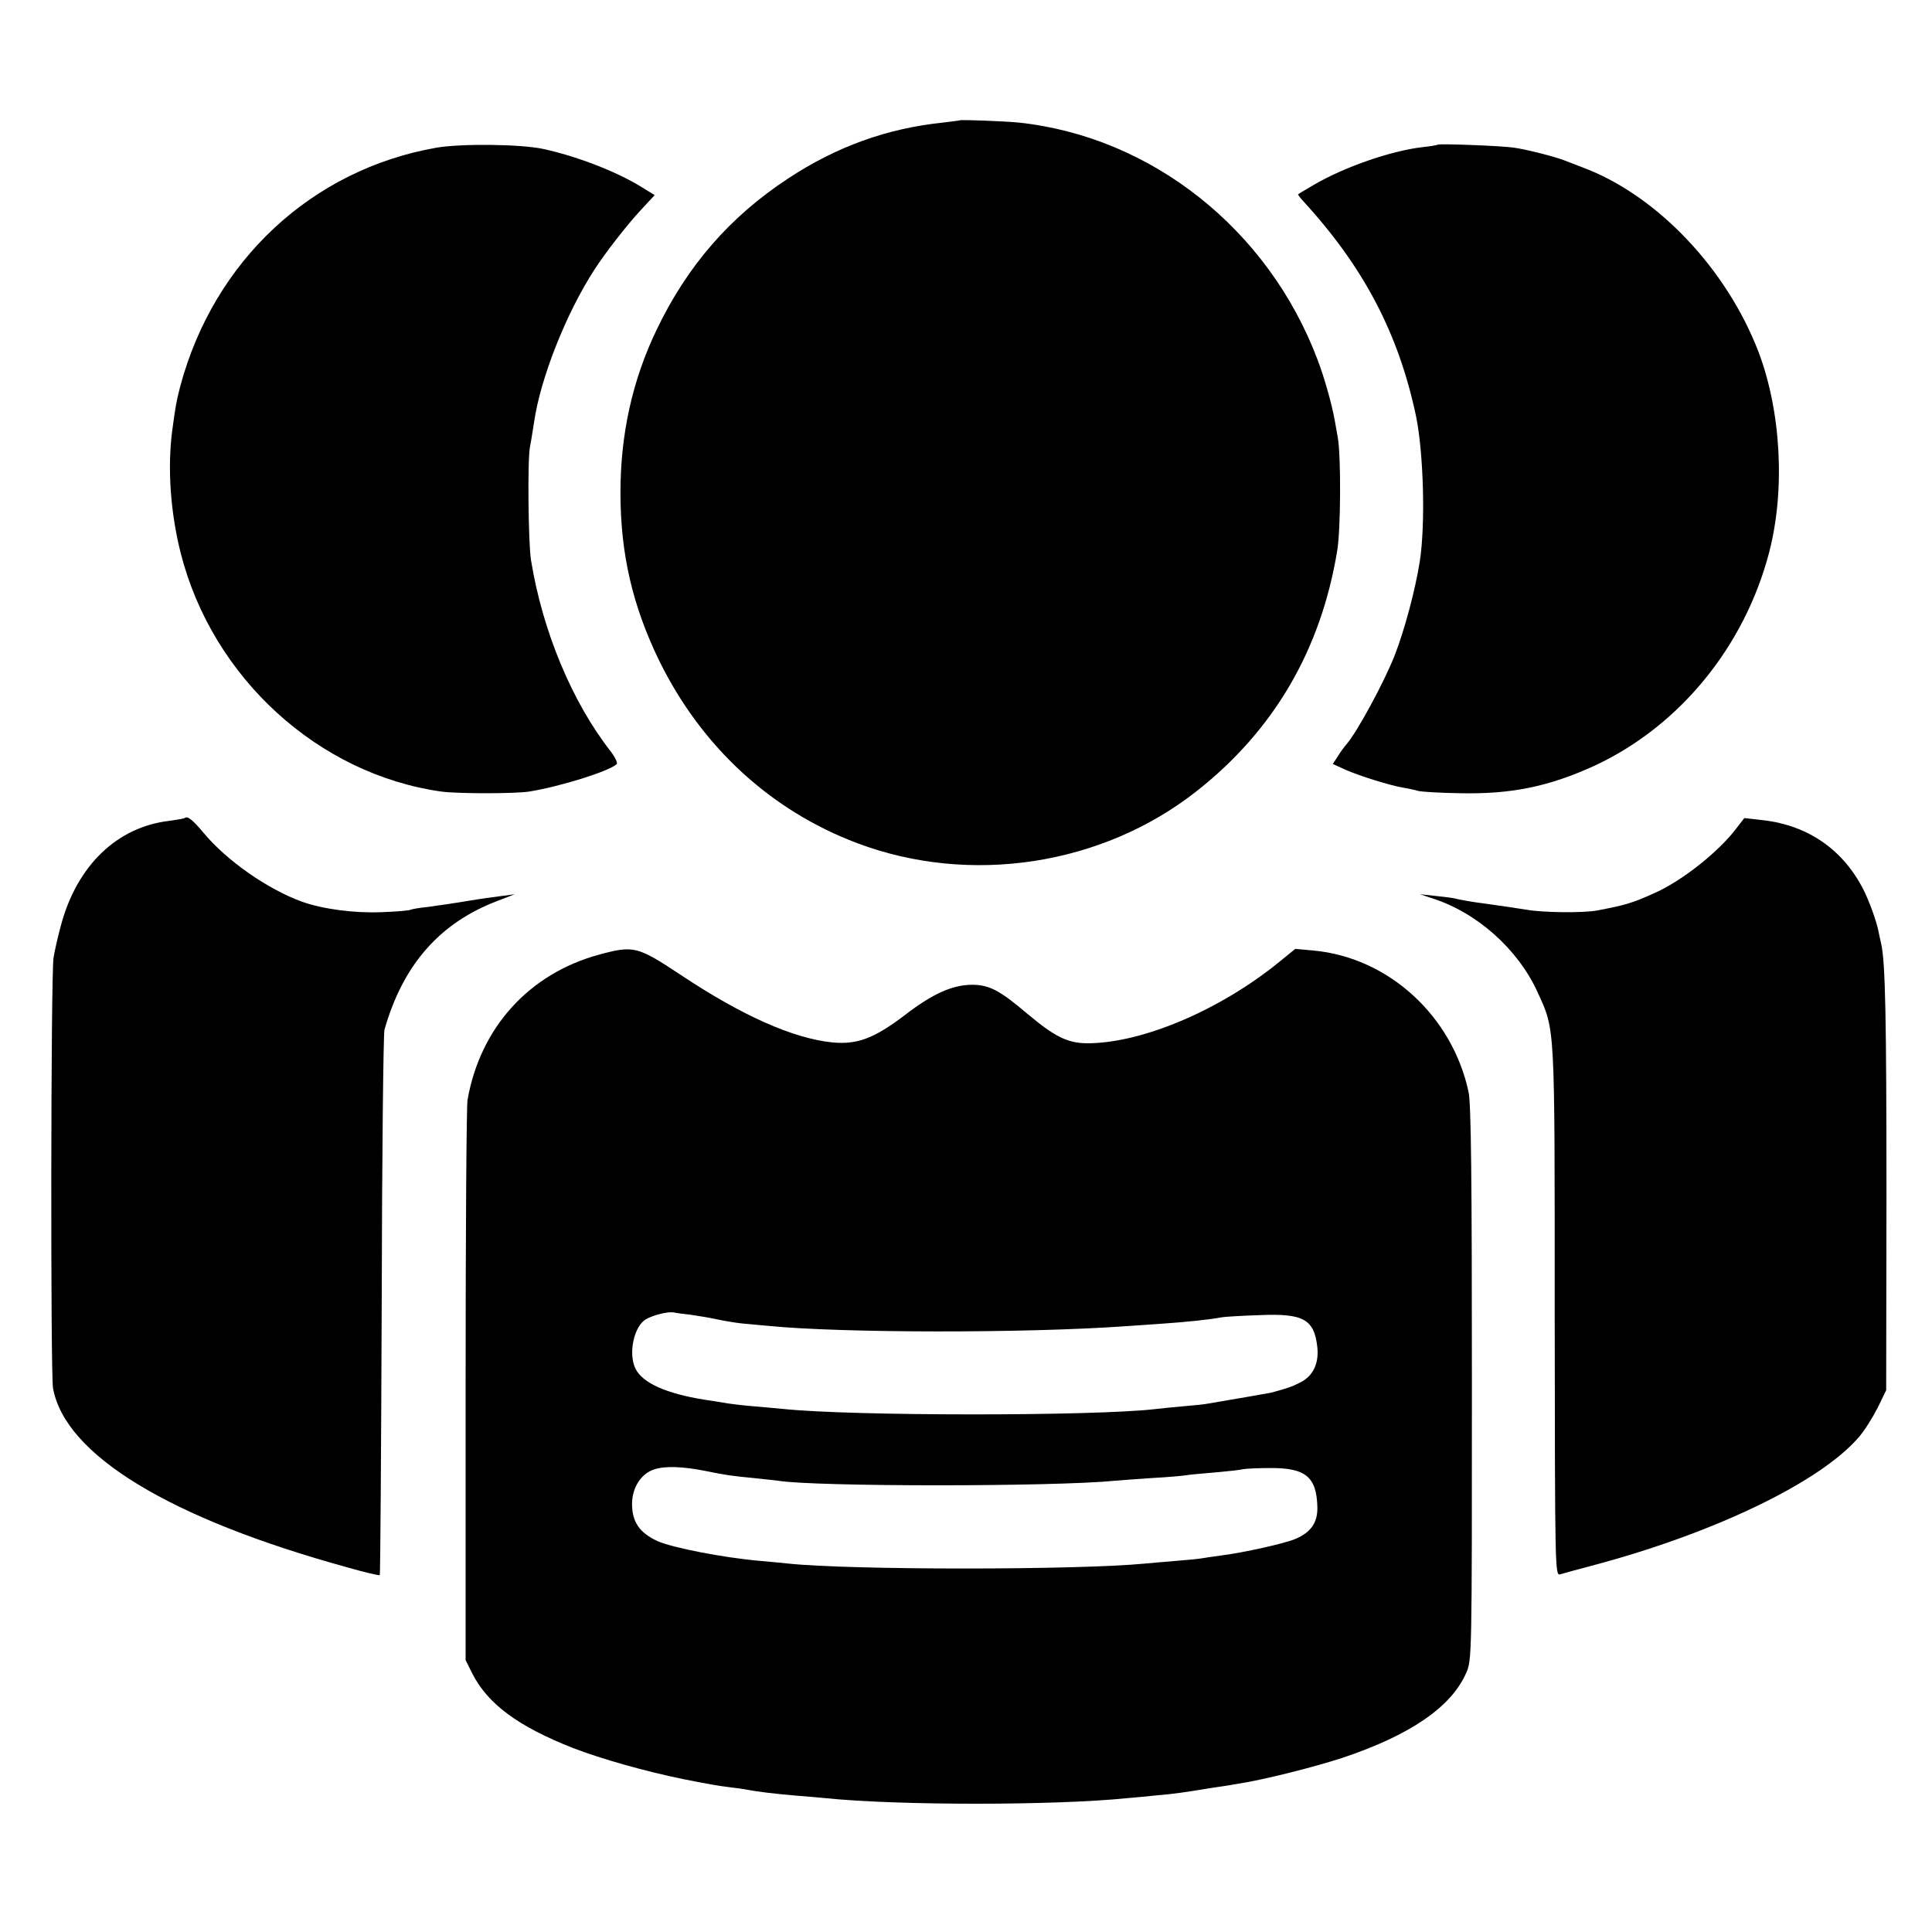
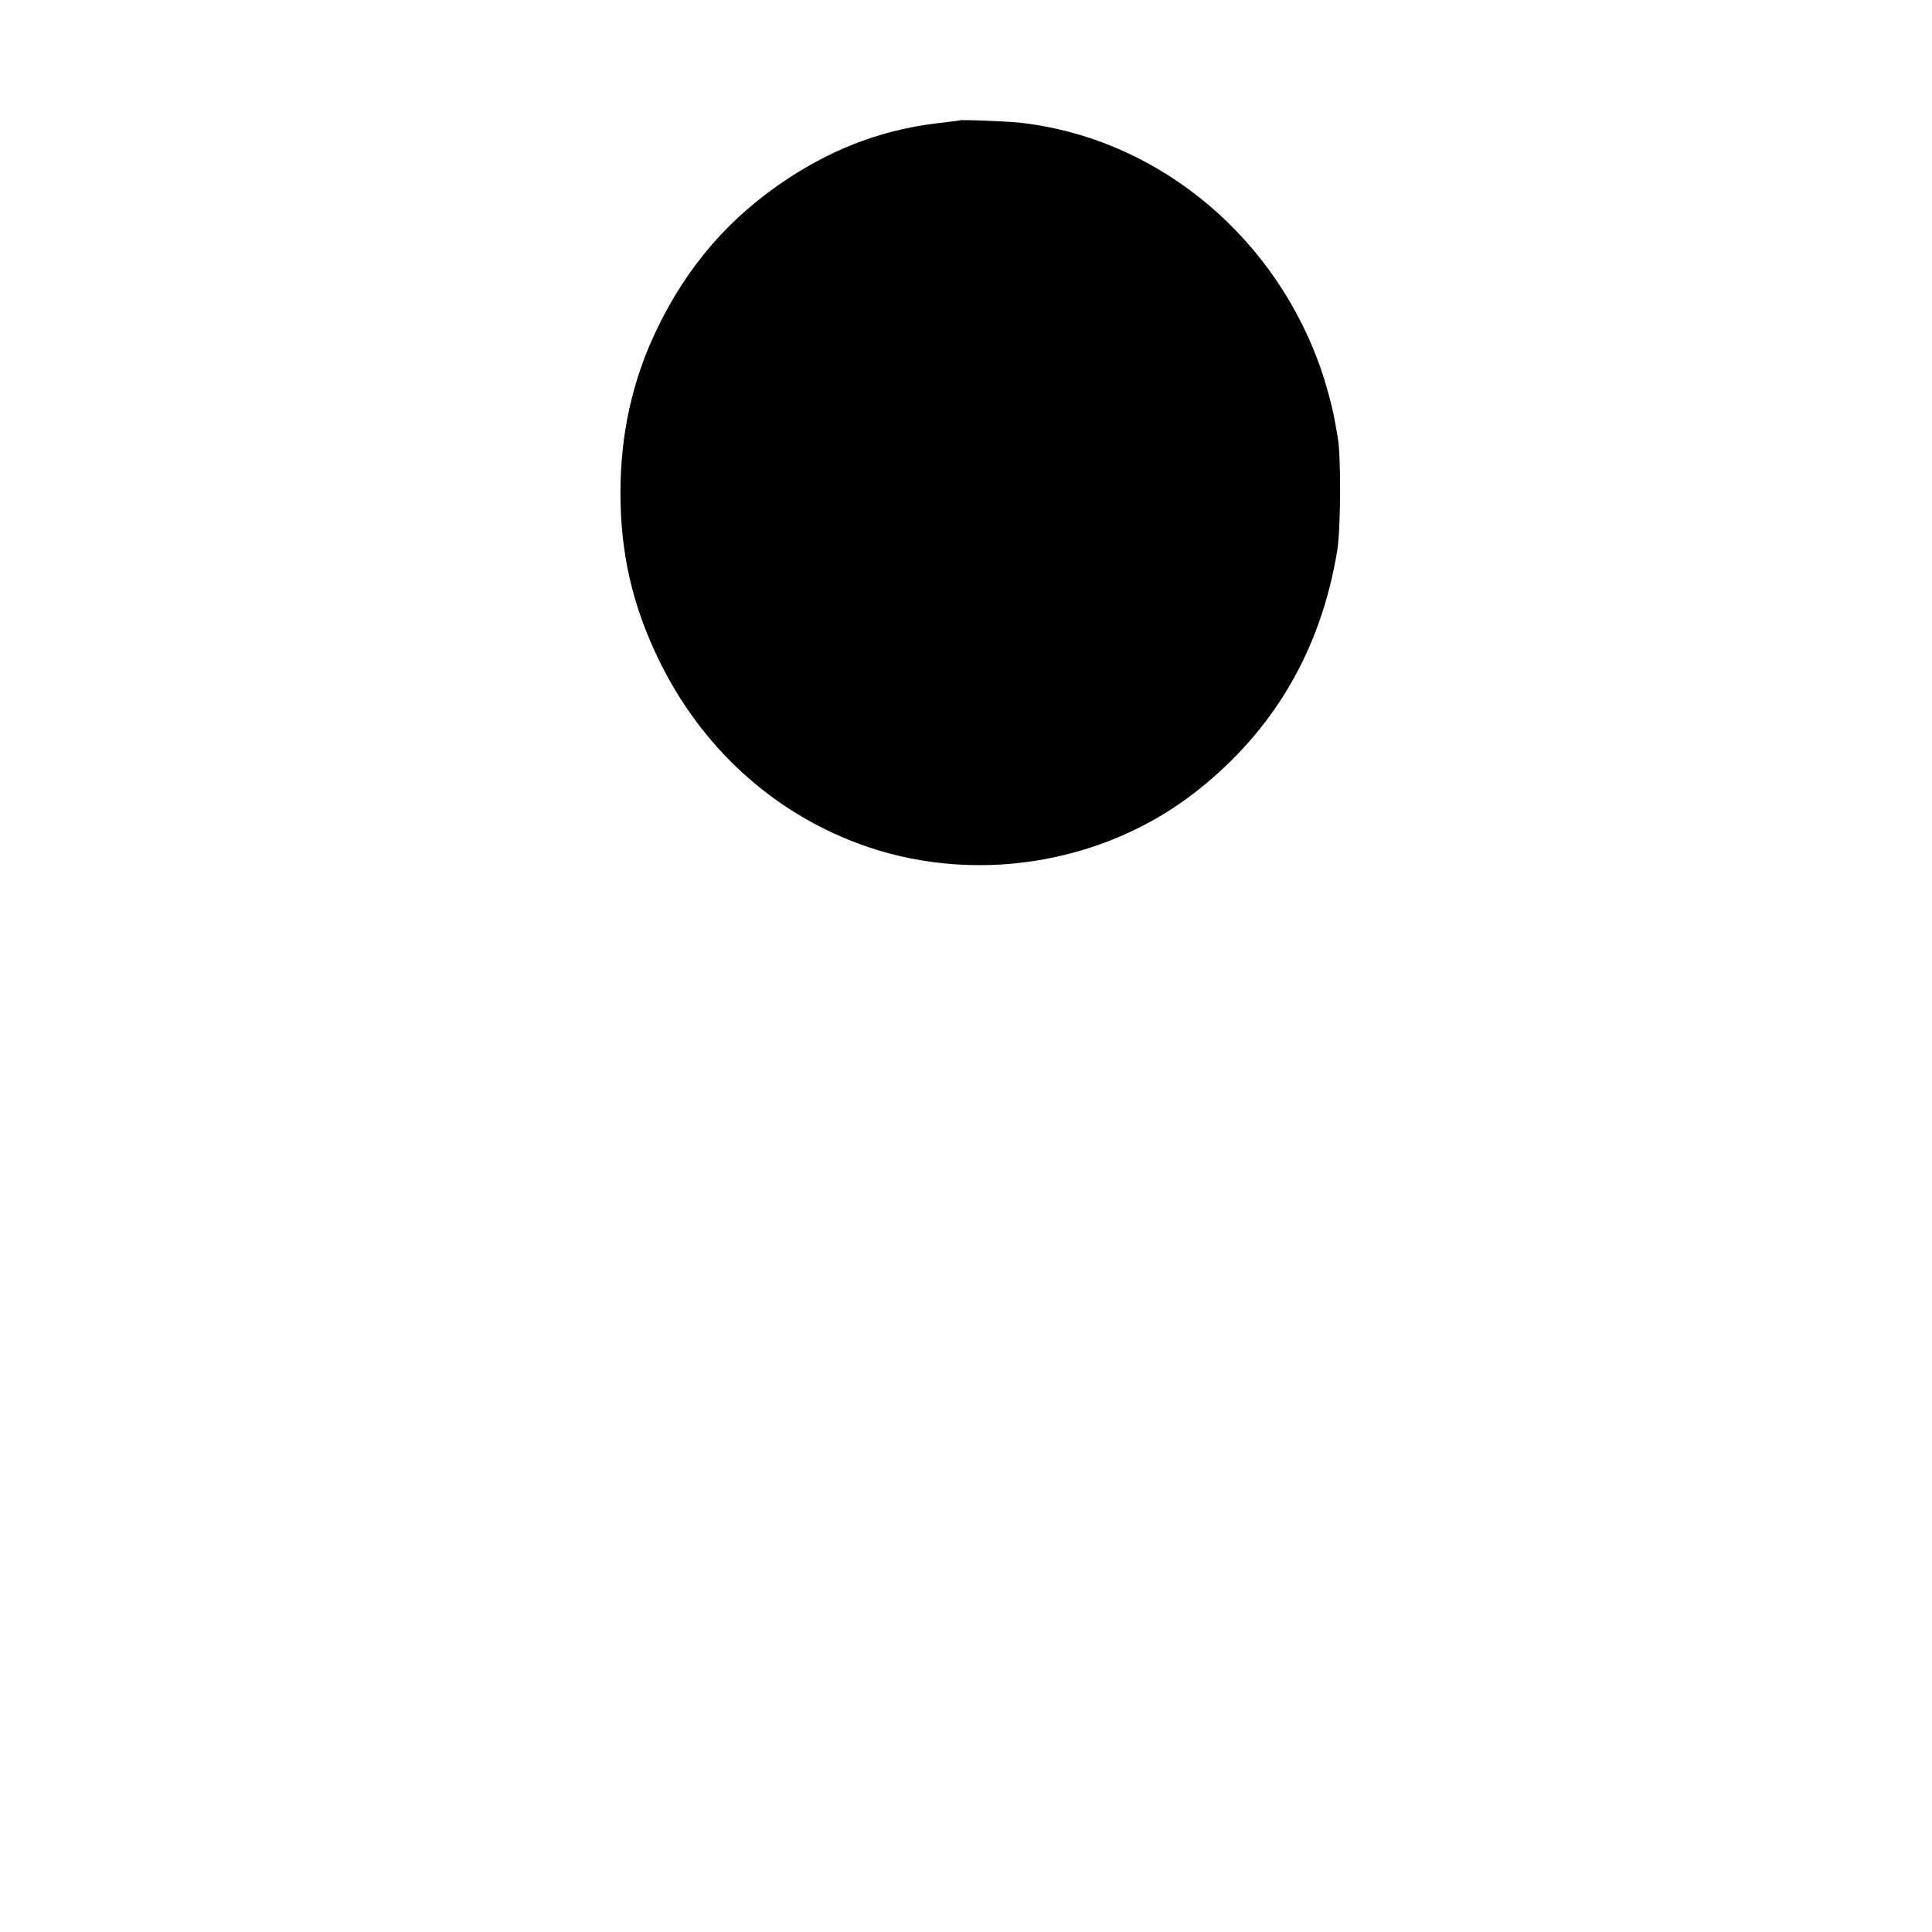
<svg xmlns="http://www.w3.org/2000/svg" version="1.0" width="700pt" height="700pt" viewBox="0 0 700 700" preserveAspectRatio="xMidYMid meet">
  <g transform="translate(0,700) scale(0.1,-0.1)" fill="#000000" stroke="none">
    <path d="M3477 6564 c-1 -1 -28 -4 -59 -8 -204 -21 -387 -87 -563 -203 -210 -138 -365 -316 -476 -548 -88 -183 -131 -379 -131 -590 0 -222 44 -411 141 -610 153 -311 404 -542 717 -660 409 -154 887 -81 1229 188 280 220 451 512 510 872 13 77 14 343 2 410 -3 17 -8 44 -11 62 -11 61 -38 156 -62 219 -178 473 -602 809 -1084 860 -53 5 -209 11 -213 8z" />
-     <path d="M1582 6465 c-452 -79 -807 -409 -929 -865 -14 -54 -17 -71 -29 -160 -18 -138 -6 -299 31 -445 115 -451 498 -800 944 -863 60 -8 265 -8 318 0 112 18 288 73 317 99 5 4 -5 25 -21 46 -140 179 -247 435 -289 693 -10 61 -13 363 -4 410 5 25 11 65 15 90 23 160 117 397 220 555 39 60 115 158 165 212 l52 56 -47 29 c-92 57 -238 113 -360 139 -83 17 -295 19 -383 4z" />
-     <path d="M5209 6476 c-2 -2 -26 -6 -54 -9 -114 -13 -285 -72 -397 -138 -29 -17 -54 -32 -55 -33 -1 -1 8 -13 20 -26 219 -239 345 -480 408 -780 27 -134 34 -391 13 -525 -16 -102 -56 -251 -91 -340 -39 -99 -135 -275 -173 -320 -10 -11 -25 -32 -34 -47 l-17 -26 46 -21 c50 -22 161 -57 210 -65 17 -3 41 -8 55 -12 14 -3 81 -7 150 -8 186 -4 322 24 488 100 307 143 543 431 632 773 59 226 43 512 -39 727 -115 299 -364 562 -628 664 -32 12 -67 26 -78 30 -31 12 -135 39 -180 45 -46 7 -271 15 -276 11z" />
-     <path d="M669 4036 c-2 -2 -27 -6 -55 -10 -190 -22 -335 -162 -393 -378 -11 -40 -23 -93 -27 -118 -10 -63 -11 -1505 -2 -1559 43 -242 423 -473 1067 -650 62 -18 115 -30 117 -28 2 1 5 442 7 978 1 535 6 985 10 998 67 236 201 388 410 467 l62 24 -45 -6 c-25 -3 -83 -11 -130 -19 -47 -8 -110 -17 -140 -21 -30 -3 -58 -8 -62 -10 -4 -3 -51 -7 -105 -9 -100 -4 -213 11 -289 38 -124 45 -273 149 -356 249 -40 48 -59 63 -69 54z" />
-     <path d="M6293 4001 c-64 -86 -199 -193 -299 -237 -82 -37 -104 -43 -208 -63 -50 -9 -193 -8 -256 3 -37 6 -91 14 -149 22 -47 6 -93 14 -111 19 -8 2 -40 6 -70 9 l-55 6 45 -15 c162 -52 310 -184 381 -340 64 -141 62 -104 62 -1158 1 -939 1 -957 20 -951 10 3 60 17 110 30 447 118 832 304 972 467 20 23 50 71 68 106 l31 64 1 705 c0 648 -4 845 -19 912 -3 14 -8 35 -10 46 -7 37 -35 113 -55 152 -74 144 -200 231 -361 250 l-70 8 -27 -35z" />
-     <path d="M2170 3541 c-253 -69 -430 -264 -476 -526 -4 -22 -7 -488 -7 -1035 l0 -995 25 -50 c56 -109 165 -190 363 -268 104 -40 259 -84 400 -113 101 -20 126 -24 165 -29 25 -3 56 -7 70 -10 36 -7 95 -14 175 -21 39 -3 86 -7 105 -9 262 -27 831 -27 1095 0 22 2 69 6 105 10 69 6 95 10 200 27 36 5 79 12 95 15 92 14 275 60 379 94 245 82 394 184 448 307 21 47 21 57 21 1047 0 750 -3 1015 -12 1058 -59 276 -290 488 -562 513 l-66 6 -59 -48 c-215 -175 -499 -295 -697 -294 -70 1 -116 24 -216 108 -99 84 -137 104 -200 104 -72 -1 -143 -33 -244 -111 -111 -84 -171 -106 -260 -98 -142 14 -329 97 -551 245 -157 104 -170 107 -296 73z m335 -1305 c28 -4 69 -11 92 -16 22 -5 63 -12 90 -15 26 -2 71 -7 98 -9 261 -26 930 -27 1295 -1 25 2 83 6 130 9 90 6 182 16 215 23 11 2 73 6 138 8 160 7 199 -15 210 -117 6 -59 -16 -104 -62 -127 -31 -16 -50 -22 -106 -37 -8 -2 -108 -19 -225 -39 -14 -3 -54 -7 -90 -10 -36 -3 -85 -8 -110 -11 -225 -25 -1092 -25 -1341 1 -24 2 -74 7 -111 10 -37 3 -77 8 -90 10 -13 2 -52 9 -88 14 -136 22 -221 60 -247 111 -28 55 -6 157 39 181 27 15 77 27 98 24 8 -2 38 -6 65 -9z m48 -565 c78 -16 102 -19 175 -26 37 -4 78 -8 91 -10 133 -22 1002 -22 1221 0 19 2 81 6 137 10 56 3 110 8 121 10 10 2 56 6 103 10 46 4 93 9 104 12 11 2 55 4 97 4 128 1 168 -32 171 -140 2 -57 -23 -93 -80 -117 -37 -16 -185 -49 -263 -59 -30 -4 -64 -9 -75 -11 -11 -2 -51 -6 -90 -9 -38 -3 -90 -8 -115 -10 -245 -24 -1072 -24 -1295 0 -22 2 -69 7 -105 10 -127 11 -313 47 -367 71 -66 30 -93 70 -93 135 0 59 33 110 80 125 39 13 102 11 183 -5z" />
  </g>
</svg>